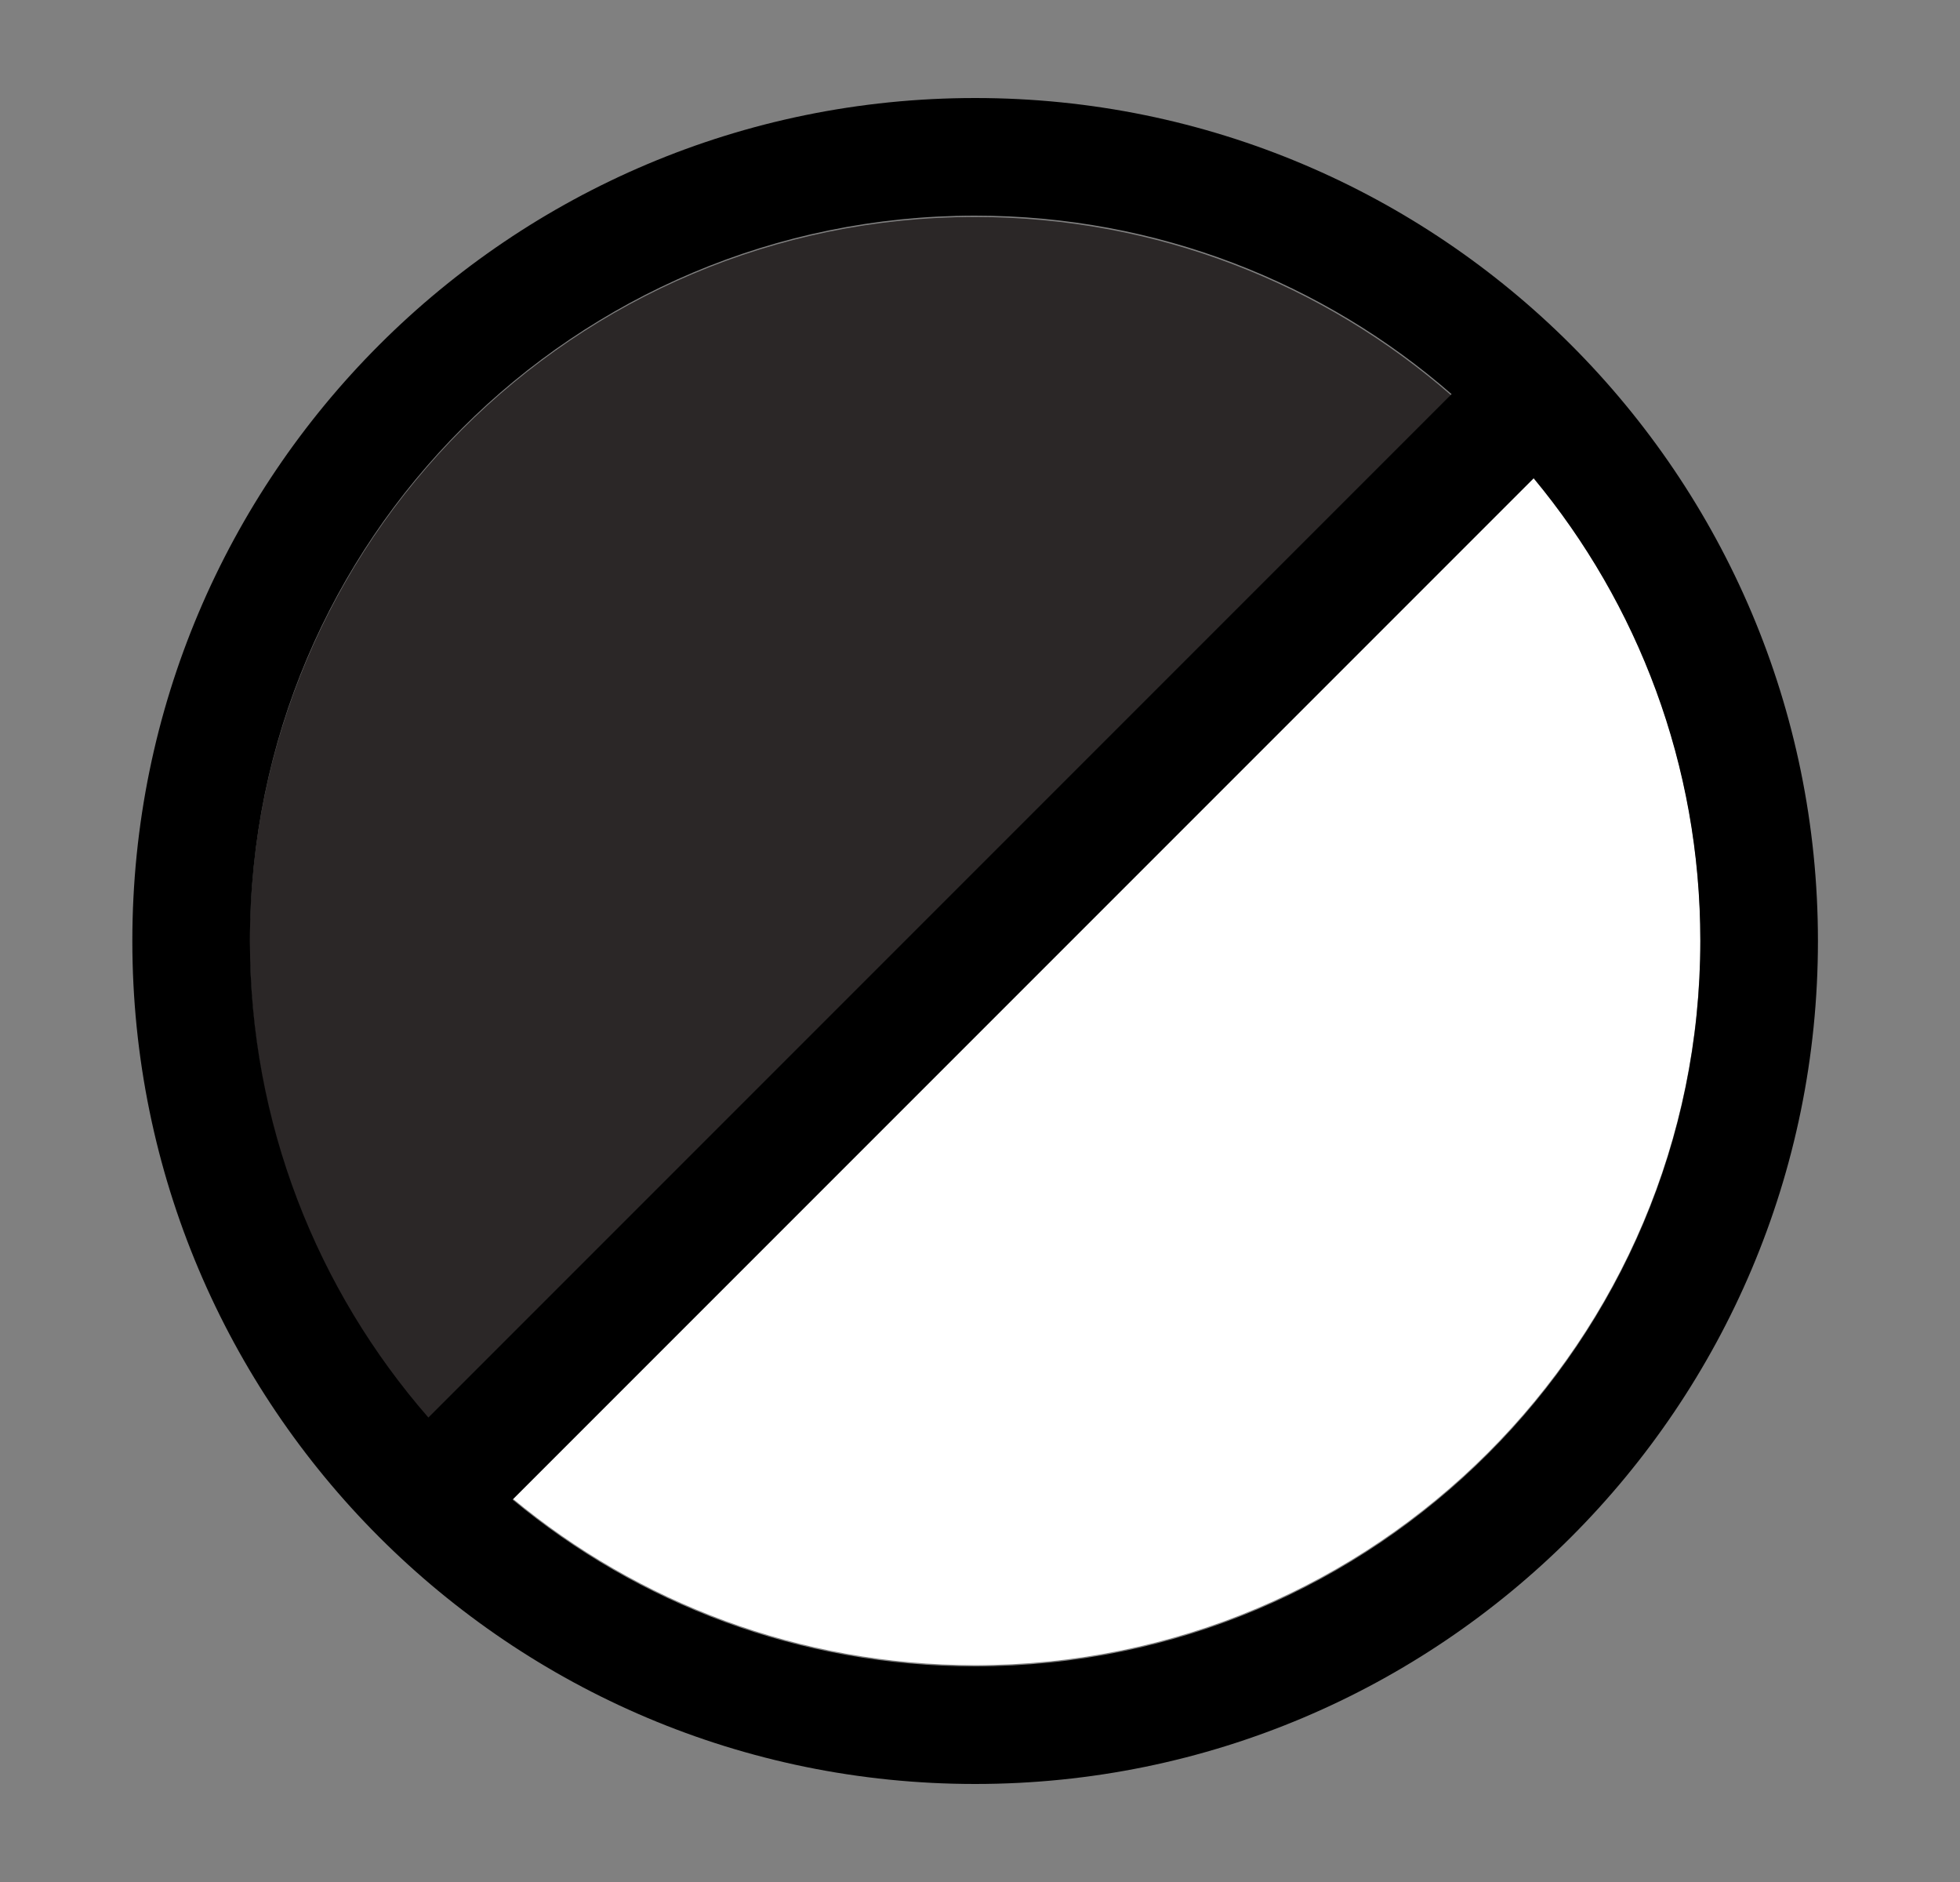
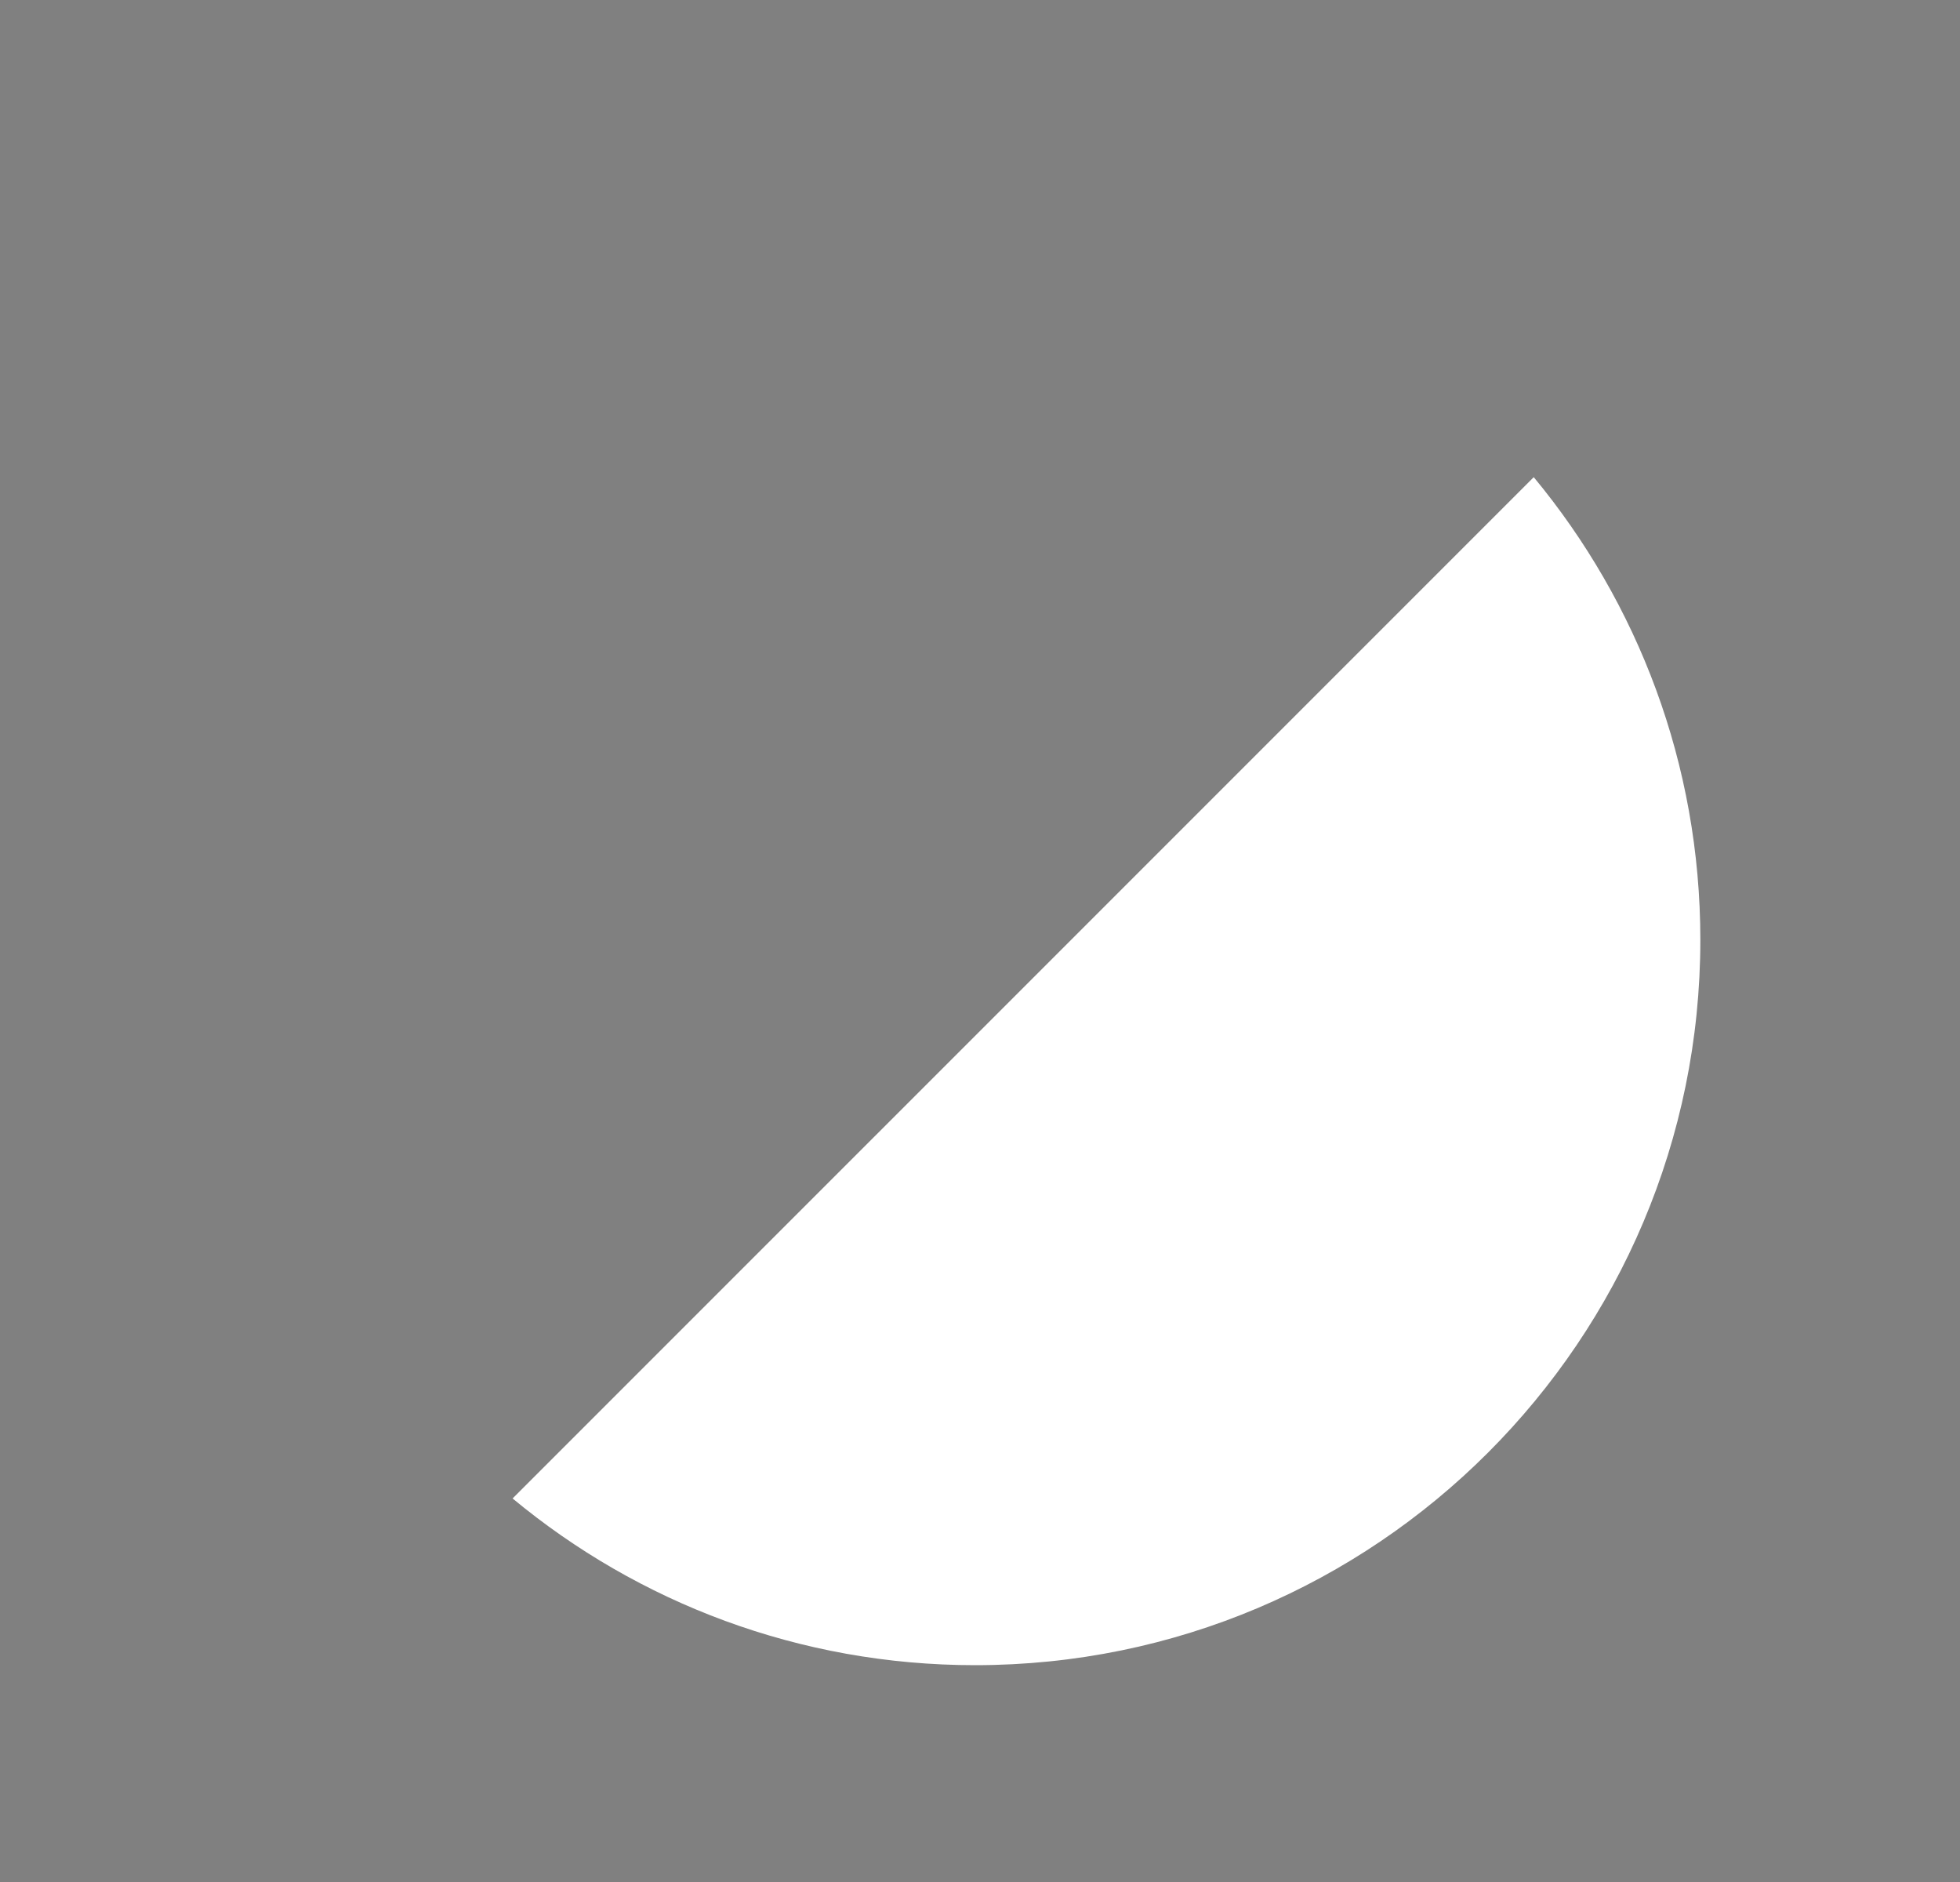
<svg xmlns="http://www.w3.org/2000/svg" width="25" height="24" viewBox="0 0 25 24" fill="none">
  <rect x="0" y="0" width="25" height="24" fill="#808080" stroke="none" />
-   <path d="M12.435 2.767C7.326 2.767 3.185 6.909 3.185 12.017C3.185 14.343 4.044 16.469 5.461 18.094L18.512 5.043C16.887 3.626 14.761 2.767 12.435 2.767Z" fill="#2B2727" />
  <path d="M12.438 21.235C10.196 21.235 8.14 20.437 6.538 19.109L19.563 6.085C20.89 7.686 21.688 9.742 21.688 11.985C21.688 17.093 17.547 21.235 12.438 21.235Z" fill="white" />
-   <path fill-rule="evenodd" clip-rule="evenodd" d="M3.188 12C3.188 6.891 7.329 2.75 12.438 2.75C14.764 2.75 16.889 3.609 18.515 5.026L5.464 18.077C4.046 16.451 3.188 14.326 3.188 12ZM6.538 19.124C8.139 20.452 10.195 21.25 12.438 21.25C17.546 21.25 21.688 17.109 21.688 12C21.688 9.757 20.89 7.701 19.562 6.1L6.538 19.124ZM12.438 1.25C6.501 1.25 1.688 6.063 1.688 12C1.688 17.937 6.501 22.75 12.438 22.75C18.375 22.75 23.188 17.937 23.188 12C23.188 6.063 18.375 1.25 12.438 1.25Z" fill="black" />
</svg>